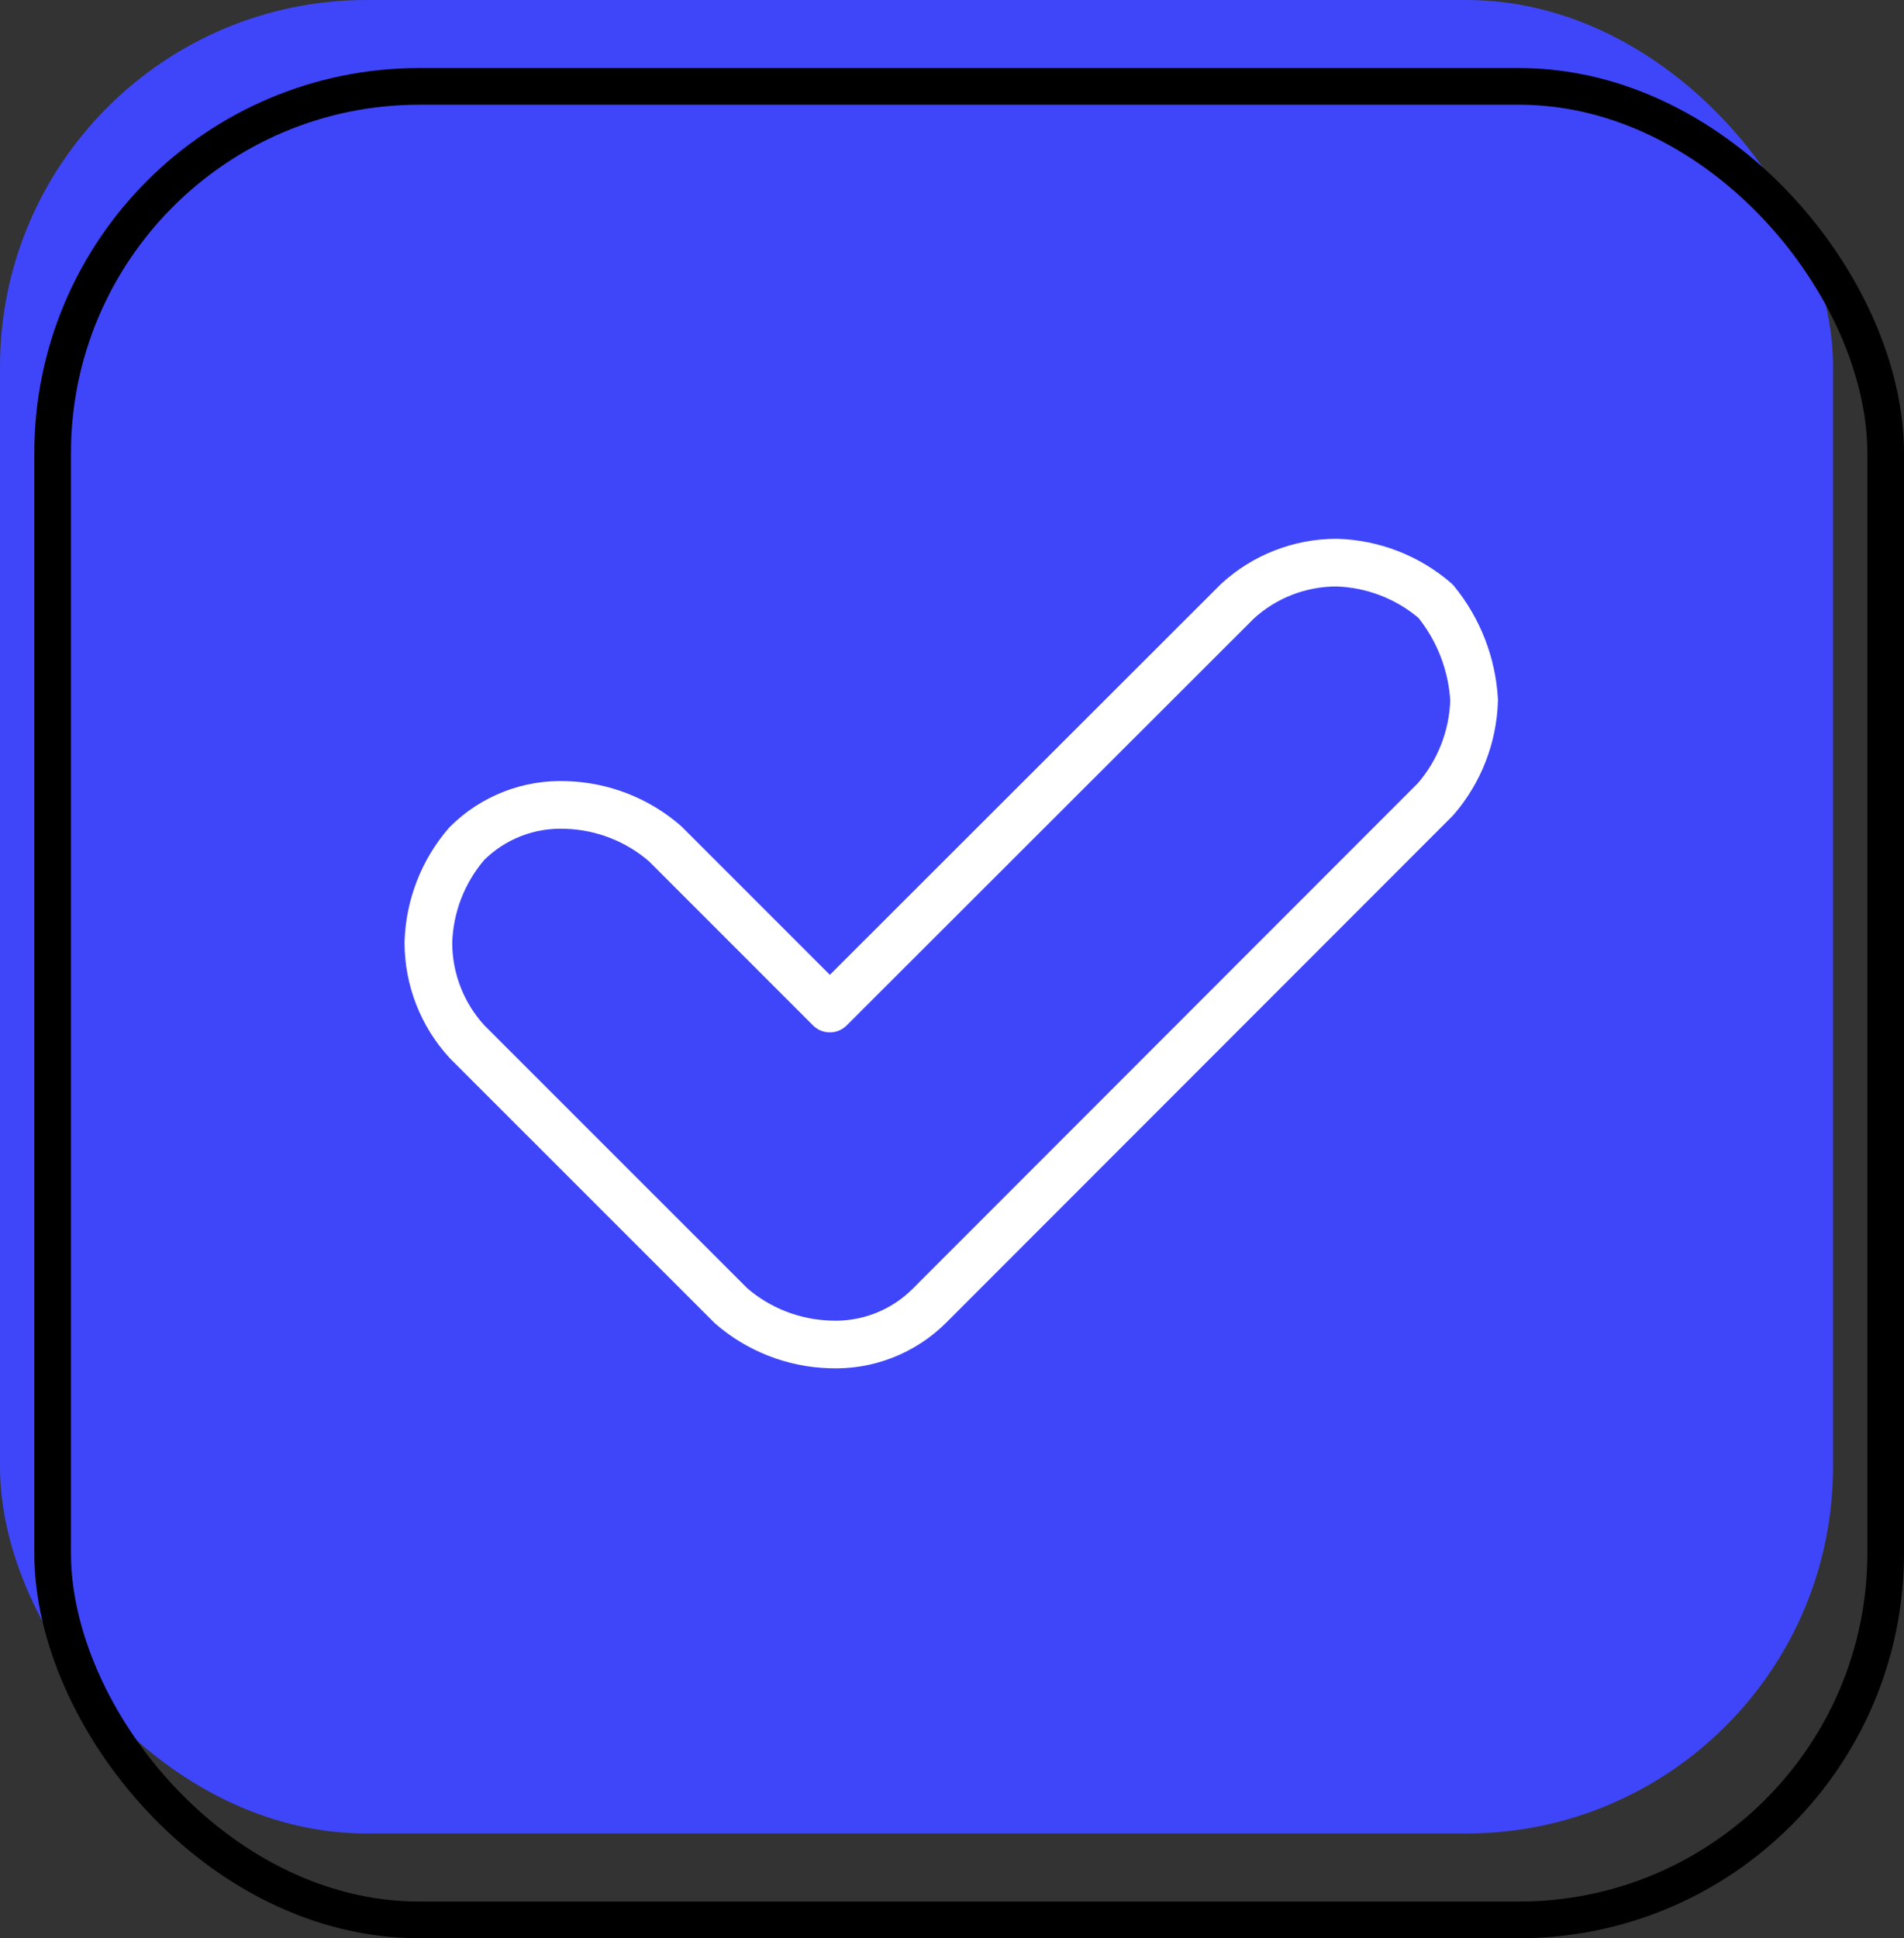
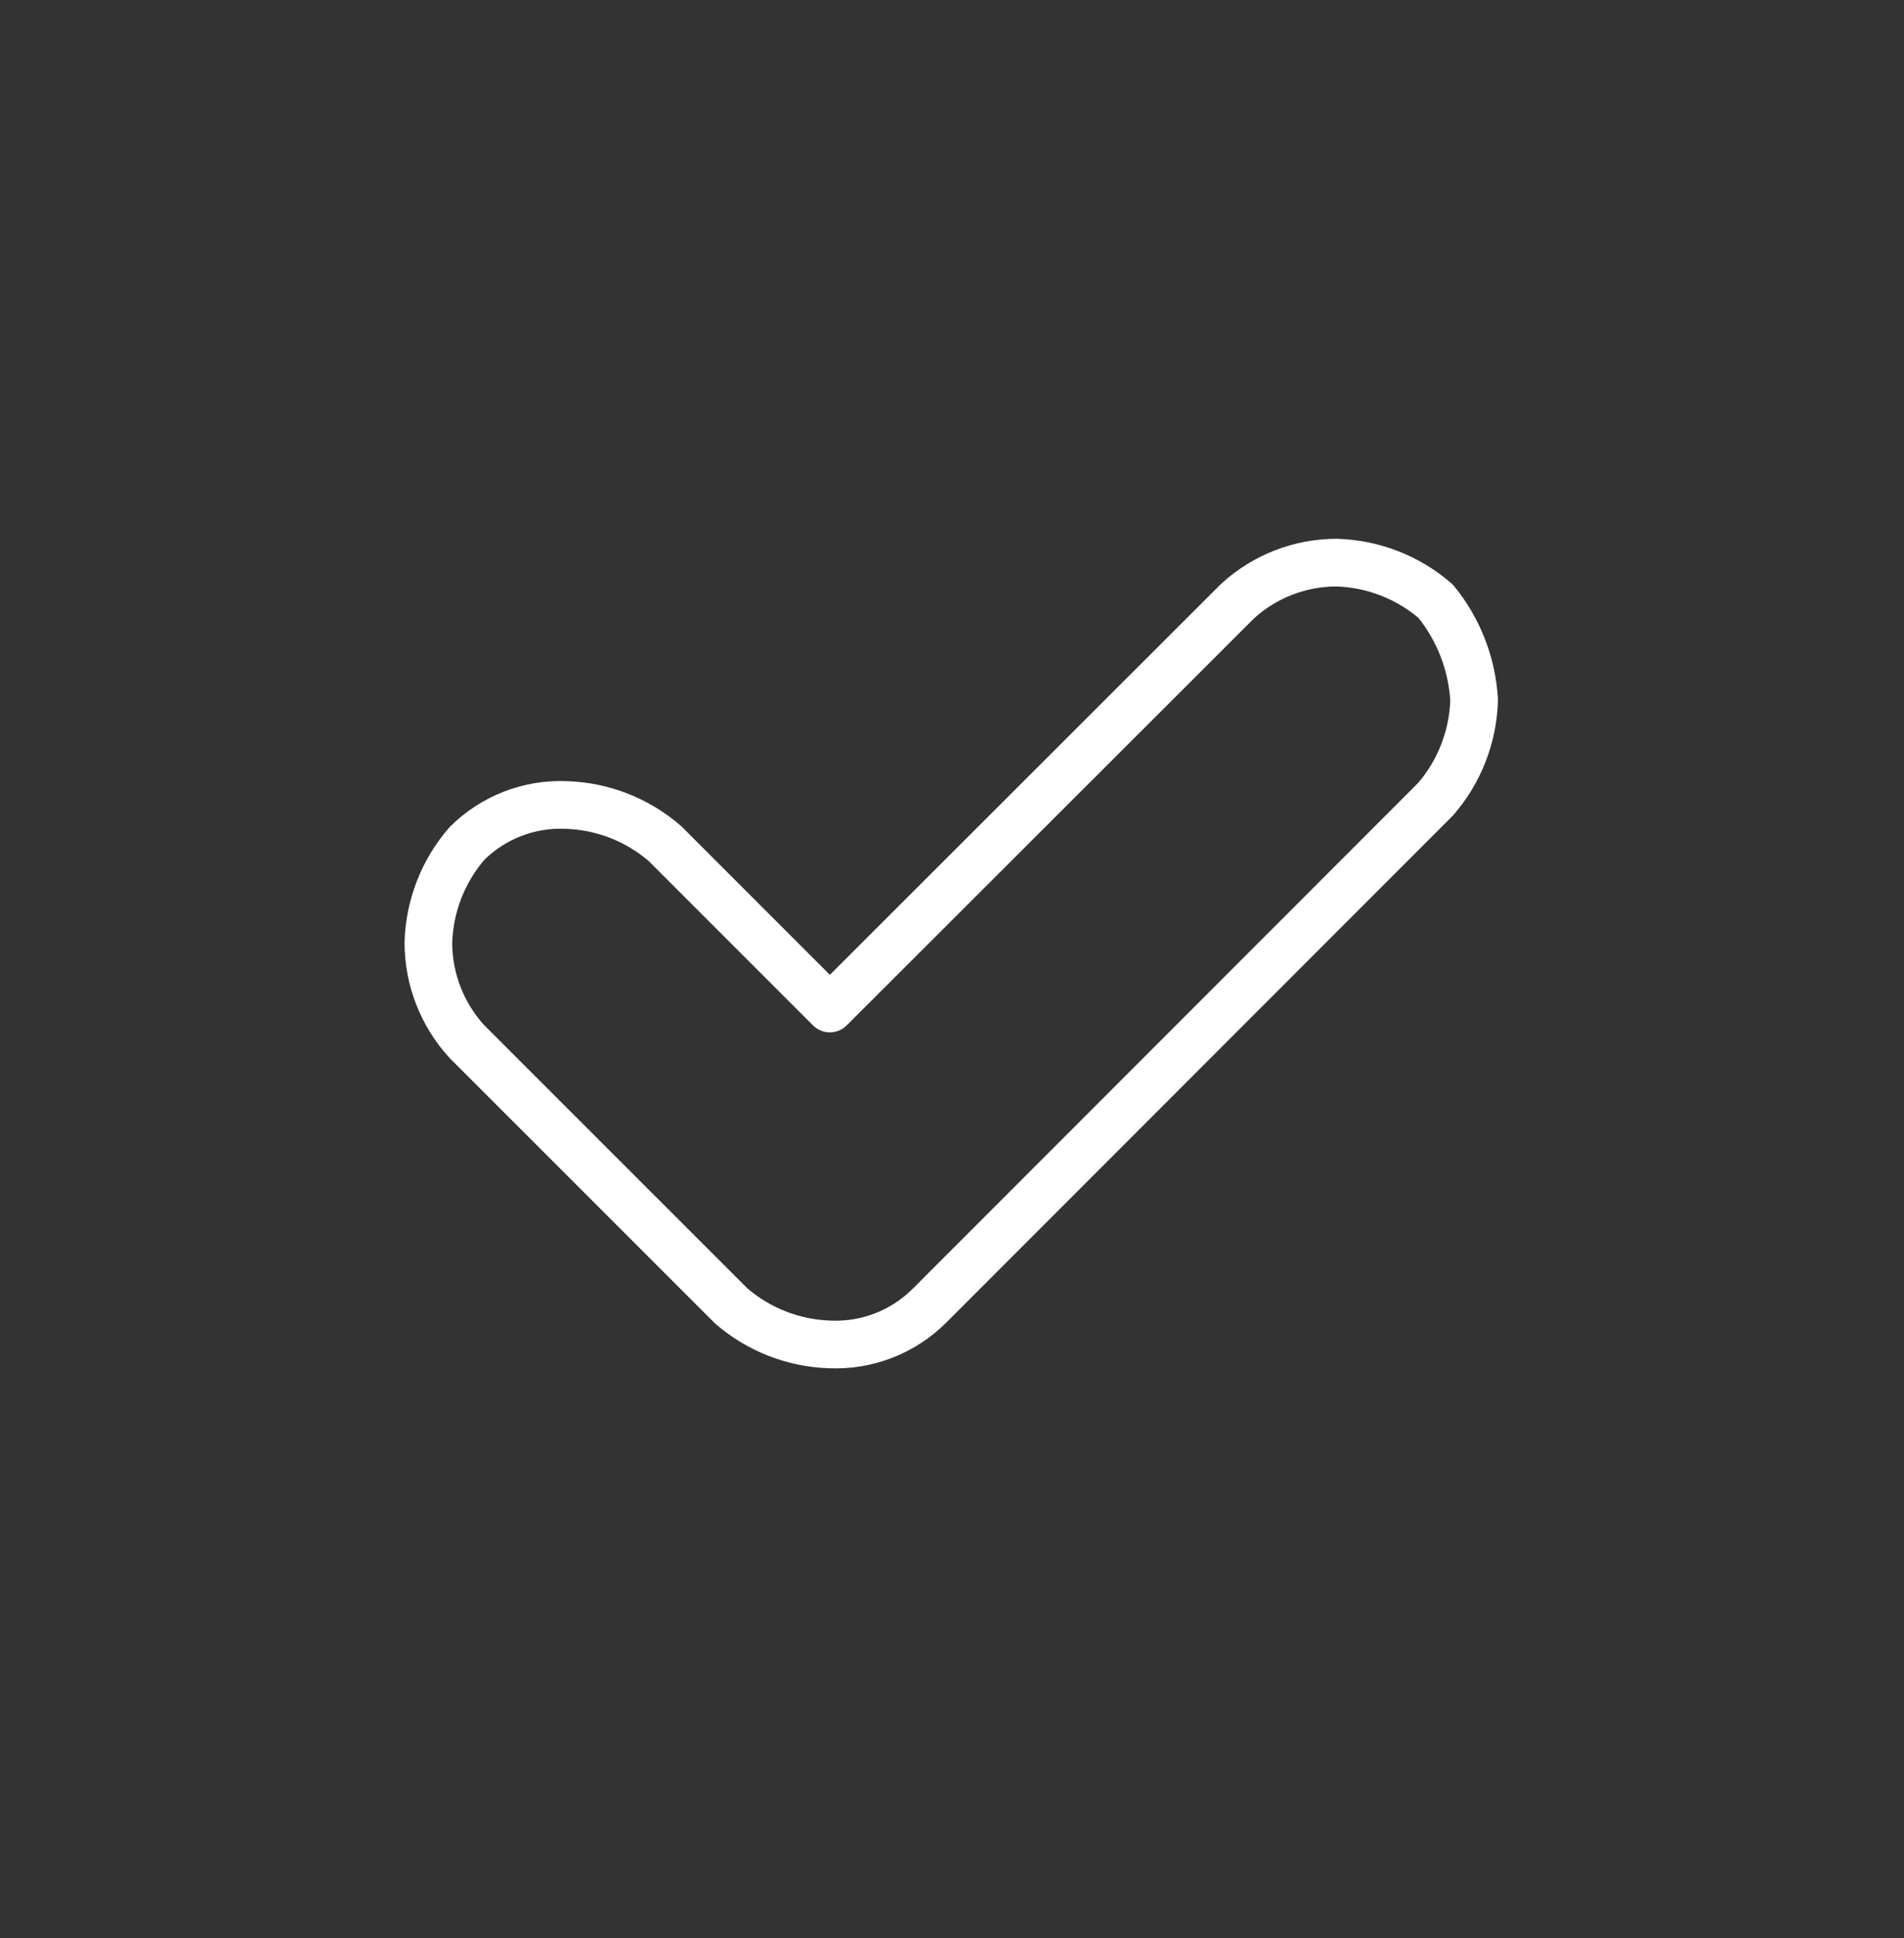
<svg xmlns="http://www.w3.org/2000/svg" id="Layer_2" viewBox="0 0 51.936 52.856">
  <rect x="0" y="0" width="51.936" height="52.856" fill="#333333" stroke="none" />
  <defs>
    <style>.cls-1{fill:#3f46f9;}.cls-2{stroke:#000;stroke-miterlimit:10;}.cls-2,.cls-3{fill:none;}.cls-3{stroke:#fff;stroke-linecap:round;stroke-linejoin:round;stroke-width:1.3px;}</style>
  </defs>
  <g id="Layer_1-2">
    <g>
-       <rect class="cls-1" width="50" height="50" rx="10" ry="10" />
-       <rect class="cls-2" x="1.436" y="2.356" width="50" height="50" rx="10" ry="10" />
-       <path id="Path_2021" class="cls-3" d="M22.645,36.663c-.994-.029-1.948-.4-2.7-1.051l-7.209-7.207c-.676-.738-1.051-1.702-1.051-2.702,.029-.994,.4-1.948,1.051-2.7,.714-.711,1.693-1.092,2.7-1.051,.994,.029,1.948,.4,2.7,1.051l4.5,4.5,11.12-11.109c.738-.676,1.702-1.051,2.703-1.051,.994,.029,1.948,.4,2.7,1.051,.627,.766,.995,1.711,1.051,2.7-.029,.994-.4,1.948-1.051,2.7l-13.811,13.818c-.715,.712-1.695,1.093-2.703,1.051Z" />
+       <path id="Path_2021" class="cls-3" d="M22.645,36.663c-.994-.029-1.948-.4-2.7-1.051l-7.209-7.207c-.676-.738-1.051-1.702-1.051-2.702,.029-.994,.4-1.948,1.051-2.7,.714-.711,1.693-1.092,2.7-1.051,.994,.029,1.948,.4,2.7,1.051l4.5,4.5,11.12-11.109c.738-.676,1.702-1.051,2.703-1.051,.994,.029,1.948,.4,2.7,1.051,.627,.766,.995,1.711,1.051,2.7-.029,.994-.4,1.948-1.051,2.7l-13.811,13.818c-.715,.712-1.695,1.093-2.703,1.051" />
    </g>
  </g>
</svg>